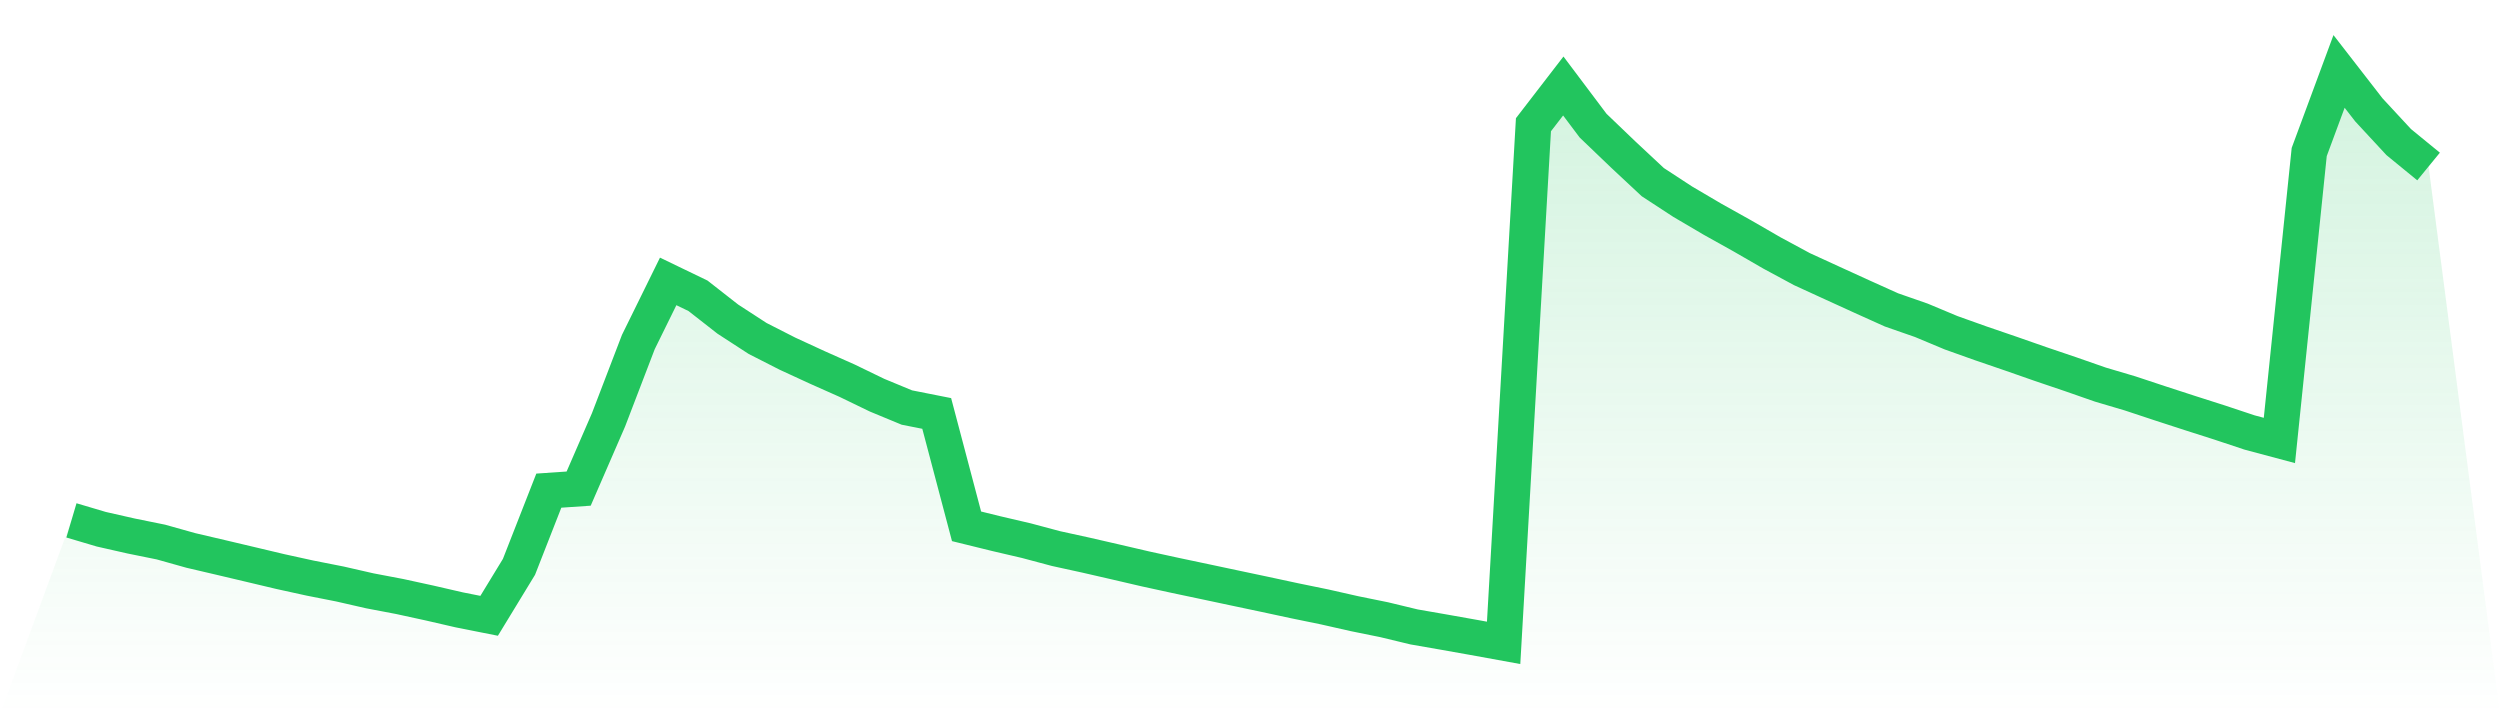
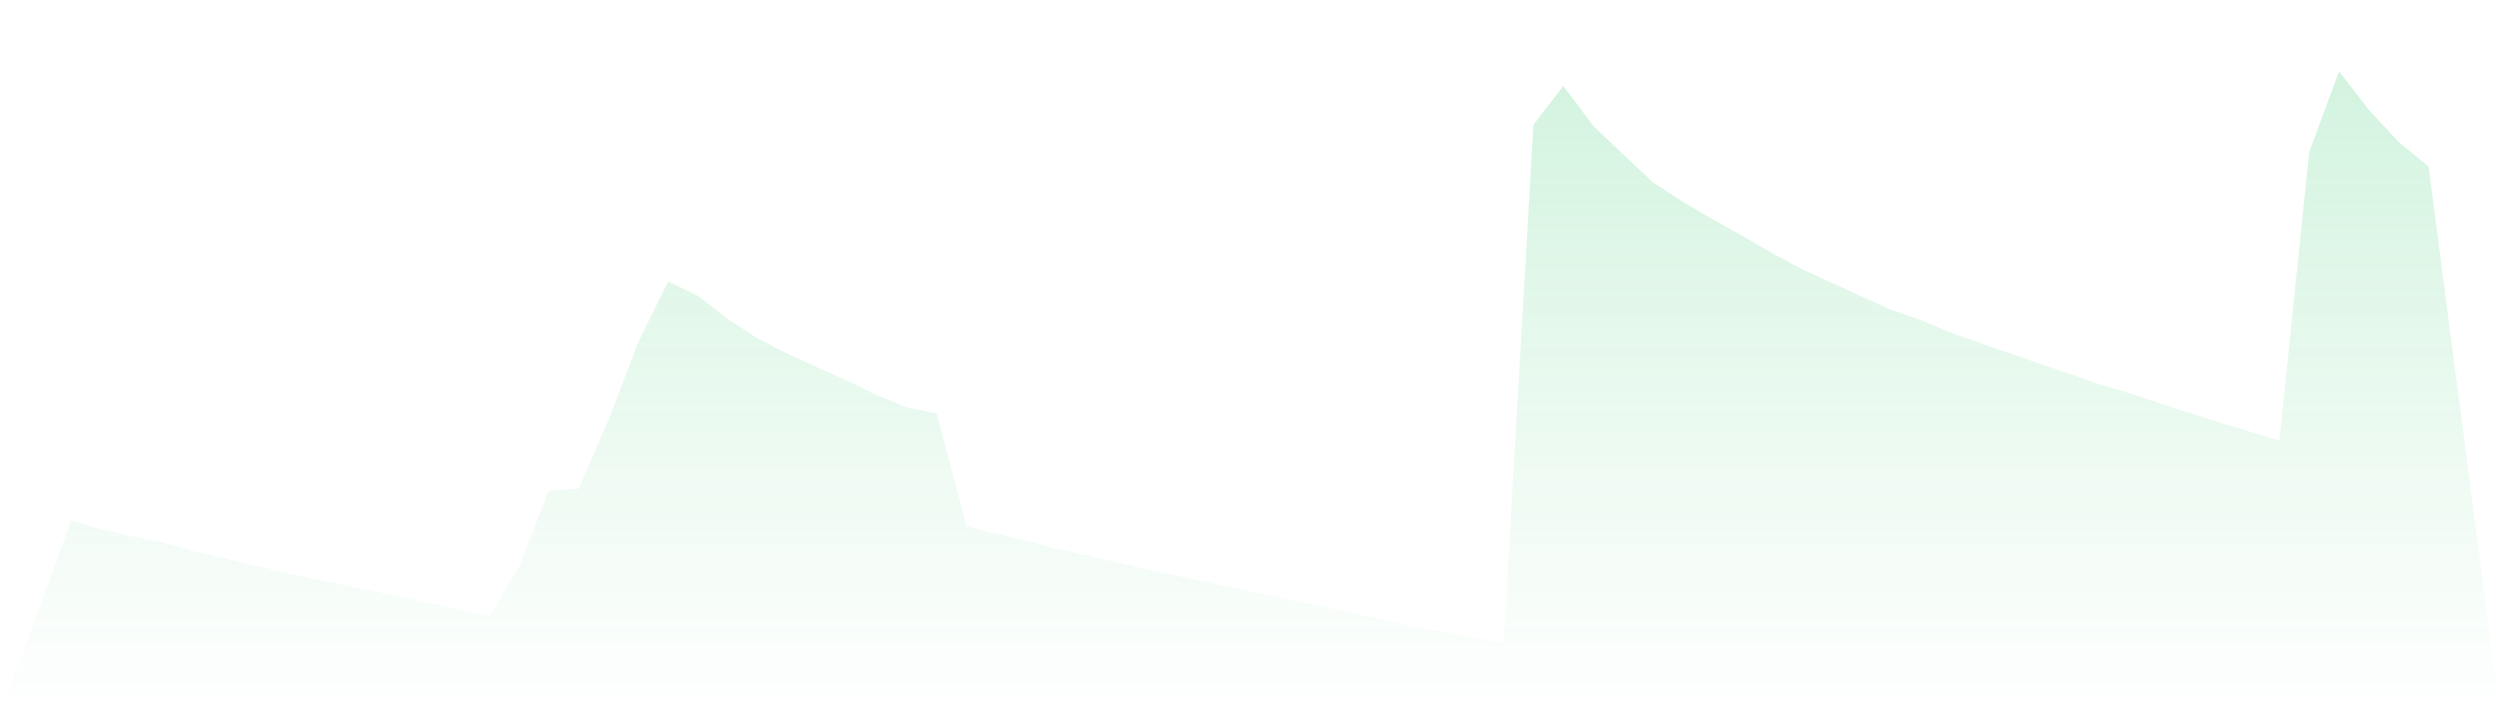
<svg xmlns="http://www.w3.org/2000/svg" viewBox="0 0 140 40">
  <defs>
    <linearGradient id="gradient" x1="0" x2="0" y1="0" y2="1">
      <stop offset="0%" stop-color="#22c55e" stop-opacity="0.2" />
      <stop offset="100%" stop-color="#22c55e" stop-opacity="0" />
    </linearGradient>
  </defs>
-   <path d="M4,29.141 L4,29.141 L5.671,29.637 L7.342,30.016 L9.013,30.355 L10.684,30.824 L12.354,31.215 L14.025,31.61 L15.696,32.007 L17.367,32.374 L19.038,32.704 L20.709,33.086 L22.38,33.404 L24.051,33.768 L25.722,34.153 L27.392,34.485 L29.063,31.743 L30.734,27.476 L32.405,27.362 L34.076,23.514 L35.747,19.154 L37.418,15.759 L39.089,16.565 L40.759,17.871 L42.43,18.956 L44.101,19.807 L45.772,20.577 L47.443,21.321 L49.114,22.13 L50.785,22.822 L52.456,23.153 L54.127,29.474 L55.797,29.885 L57.468,30.275 L59.139,30.721 L60.81,31.087 L62.481,31.471 L64.152,31.86 L65.823,32.224 L67.494,32.577 L69.165,32.932 L70.835,33.285 L72.506,33.644 L74.177,33.987 L75.848,34.365 L77.519,34.705 L79.19,35.108 L80.861,35.399 L82.532,35.696 L84.203,36 L85.873,6.985 L87.544,4.816 L89.215,7.038 L90.886,8.639 L92.557,10.2 L94.228,11.292 L95.899,12.275 L97.57,13.208 L99.24,14.172 L100.911,15.073 L102.582,15.839 L104.253,16.602 L105.924,17.355 L107.595,17.937 L109.266,18.636 L110.937,19.232 L112.608,19.804 L114.278,20.388 L115.949,20.954 L117.62,21.537 L119.291,22.032 L120.962,22.586 L122.633,23.129 L124.304,23.663 L125.975,24.219 L127.646,24.666 L129.316,8.512 L130.987,4 L132.658,6.154 L134.329,7.957 L136,9.324 L140,40 L0,40 z" fill="url(#gradient)" />
-   <path d="M4,29.141 L4,29.141 L5.671,29.637 L7.342,30.016 L9.013,30.355 L10.684,30.824 L12.354,31.215 L14.025,31.61 L15.696,32.007 L17.367,32.374 L19.038,32.704 L20.709,33.086 L22.38,33.404 L24.051,33.768 L25.722,34.153 L27.392,34.485 L29.063,31.743 L30.734,27.476 L32.405,27.362 L34.076,23.514 L35.747,19.154 L37.418,15.759 L39.089,16.565 L40.759,17.871 L42.43,18.956 L44.101,19.807 L45.772,20.577 L47.443,21.321 L49.114,22.13 L50.785,22.822 L52.456,23.153 L54.127,29.474 L55.797,29.885 L57.468,30.275 L59.139,30.721 L60.81,31.087 L62.481,31.471 L64.152,31.86 L65.823,32.224 L67.494,32.577 L69.165,32.932 L70.835,33.285 L72.506,33.644 L74.177,33.987 L75.848,34.365 L77.519,34.705 L79.19,35.108 L80.861,35.399 L82.532,35.696 L84.203,36 L85.873,6.985 L87.544,4.816 L89.215,7.038 L90.886,8.639 L92.557,10.2 L94.228,11.292 L95.899,12.275 L97.57,13.208 L99.24,14.172 L100.911,15.073 L102.582,15.839 L104.253,16.602 L105.924,17.355 L107.595,17.937 L109.266,18.636 L110.937,19.232 L112.608,19.804 L114.278,20.388 L115.949,20.954 L117.62,21.537 L119.291,22.032 L120.962,22.586 L122.633,23.129 L124.304,23.663 L125.975,24.219 L127.646,24.666 L129.316,8.512 L130.987,4 L132.658,6.154 L134.329,7.957 L136,9.324" fill="none" stroke="#22c55e" stroke-width="2" />
+   <path d="M4,29.141 L4,29.141 L5.671,29.637 L7.342,30.016 L9.013,30.355 L10.684,30.824 L12.354,31.215 L14.025,31.61 L15.696,32.007 L17.367,32.374 L19.038,32.704 L20.709,33.086 L22.38,33.404 L24.051,33.768 L25.722,34.153 L27.392,34.485 L29.063,31.743 L30.734,27.476 L32.405,27.362 L34.076,23.514 L35.747,19.154 L37.418,15.759 L39.089,16.565 L40.759,17.871 L42.43,18.956 L44.101,19.807 L45.772,20.577 L47.443,21.321 L49.114,22.13 L50.785,22.822 L52.456,23.153 L54.127,29.474 L55.797,29.885 L57.468,30.275 L59.139,30.721 L60.81,31.087 L62.481,31.471 L64.152,31.86 L65.823,32.224 L67.494,32.577 L69.165,32.932 L70.835,33.285 L72.506,33.644 L74.177,33.987 L75.848,34.365 L77.519,34.705 L79.19,35.108 L80.861,35.399 L82.532,35.696 L84.203,36 L85.873,6.985 L87.544,4.816 L89.215,7.038 L90.886,8.639 L92.557,10.2 L94.228,11.292 L95.899,12.275 L97.57,13.208 L99.24,14.172 L100.911,15.073 L102.582,15.839 L104.253,16.602 L105.924,17.355 L107.595,17.937 L109.266,18.636 L110.937,19.232 L112.608,19.804 L114.278,20.388 L115.949,20.954 L117.62,21.537 L119.291,22.032 L120.962,22.586 L122.633,23.129 L124.304,23.663 L127.646,24.666 L129.316,8.512 L130.987,4 L132.658,6.154 L134.329,7.957 L136,9.324 L140,40 L0,40 z" fill="url(#gradient)" />
</svg>